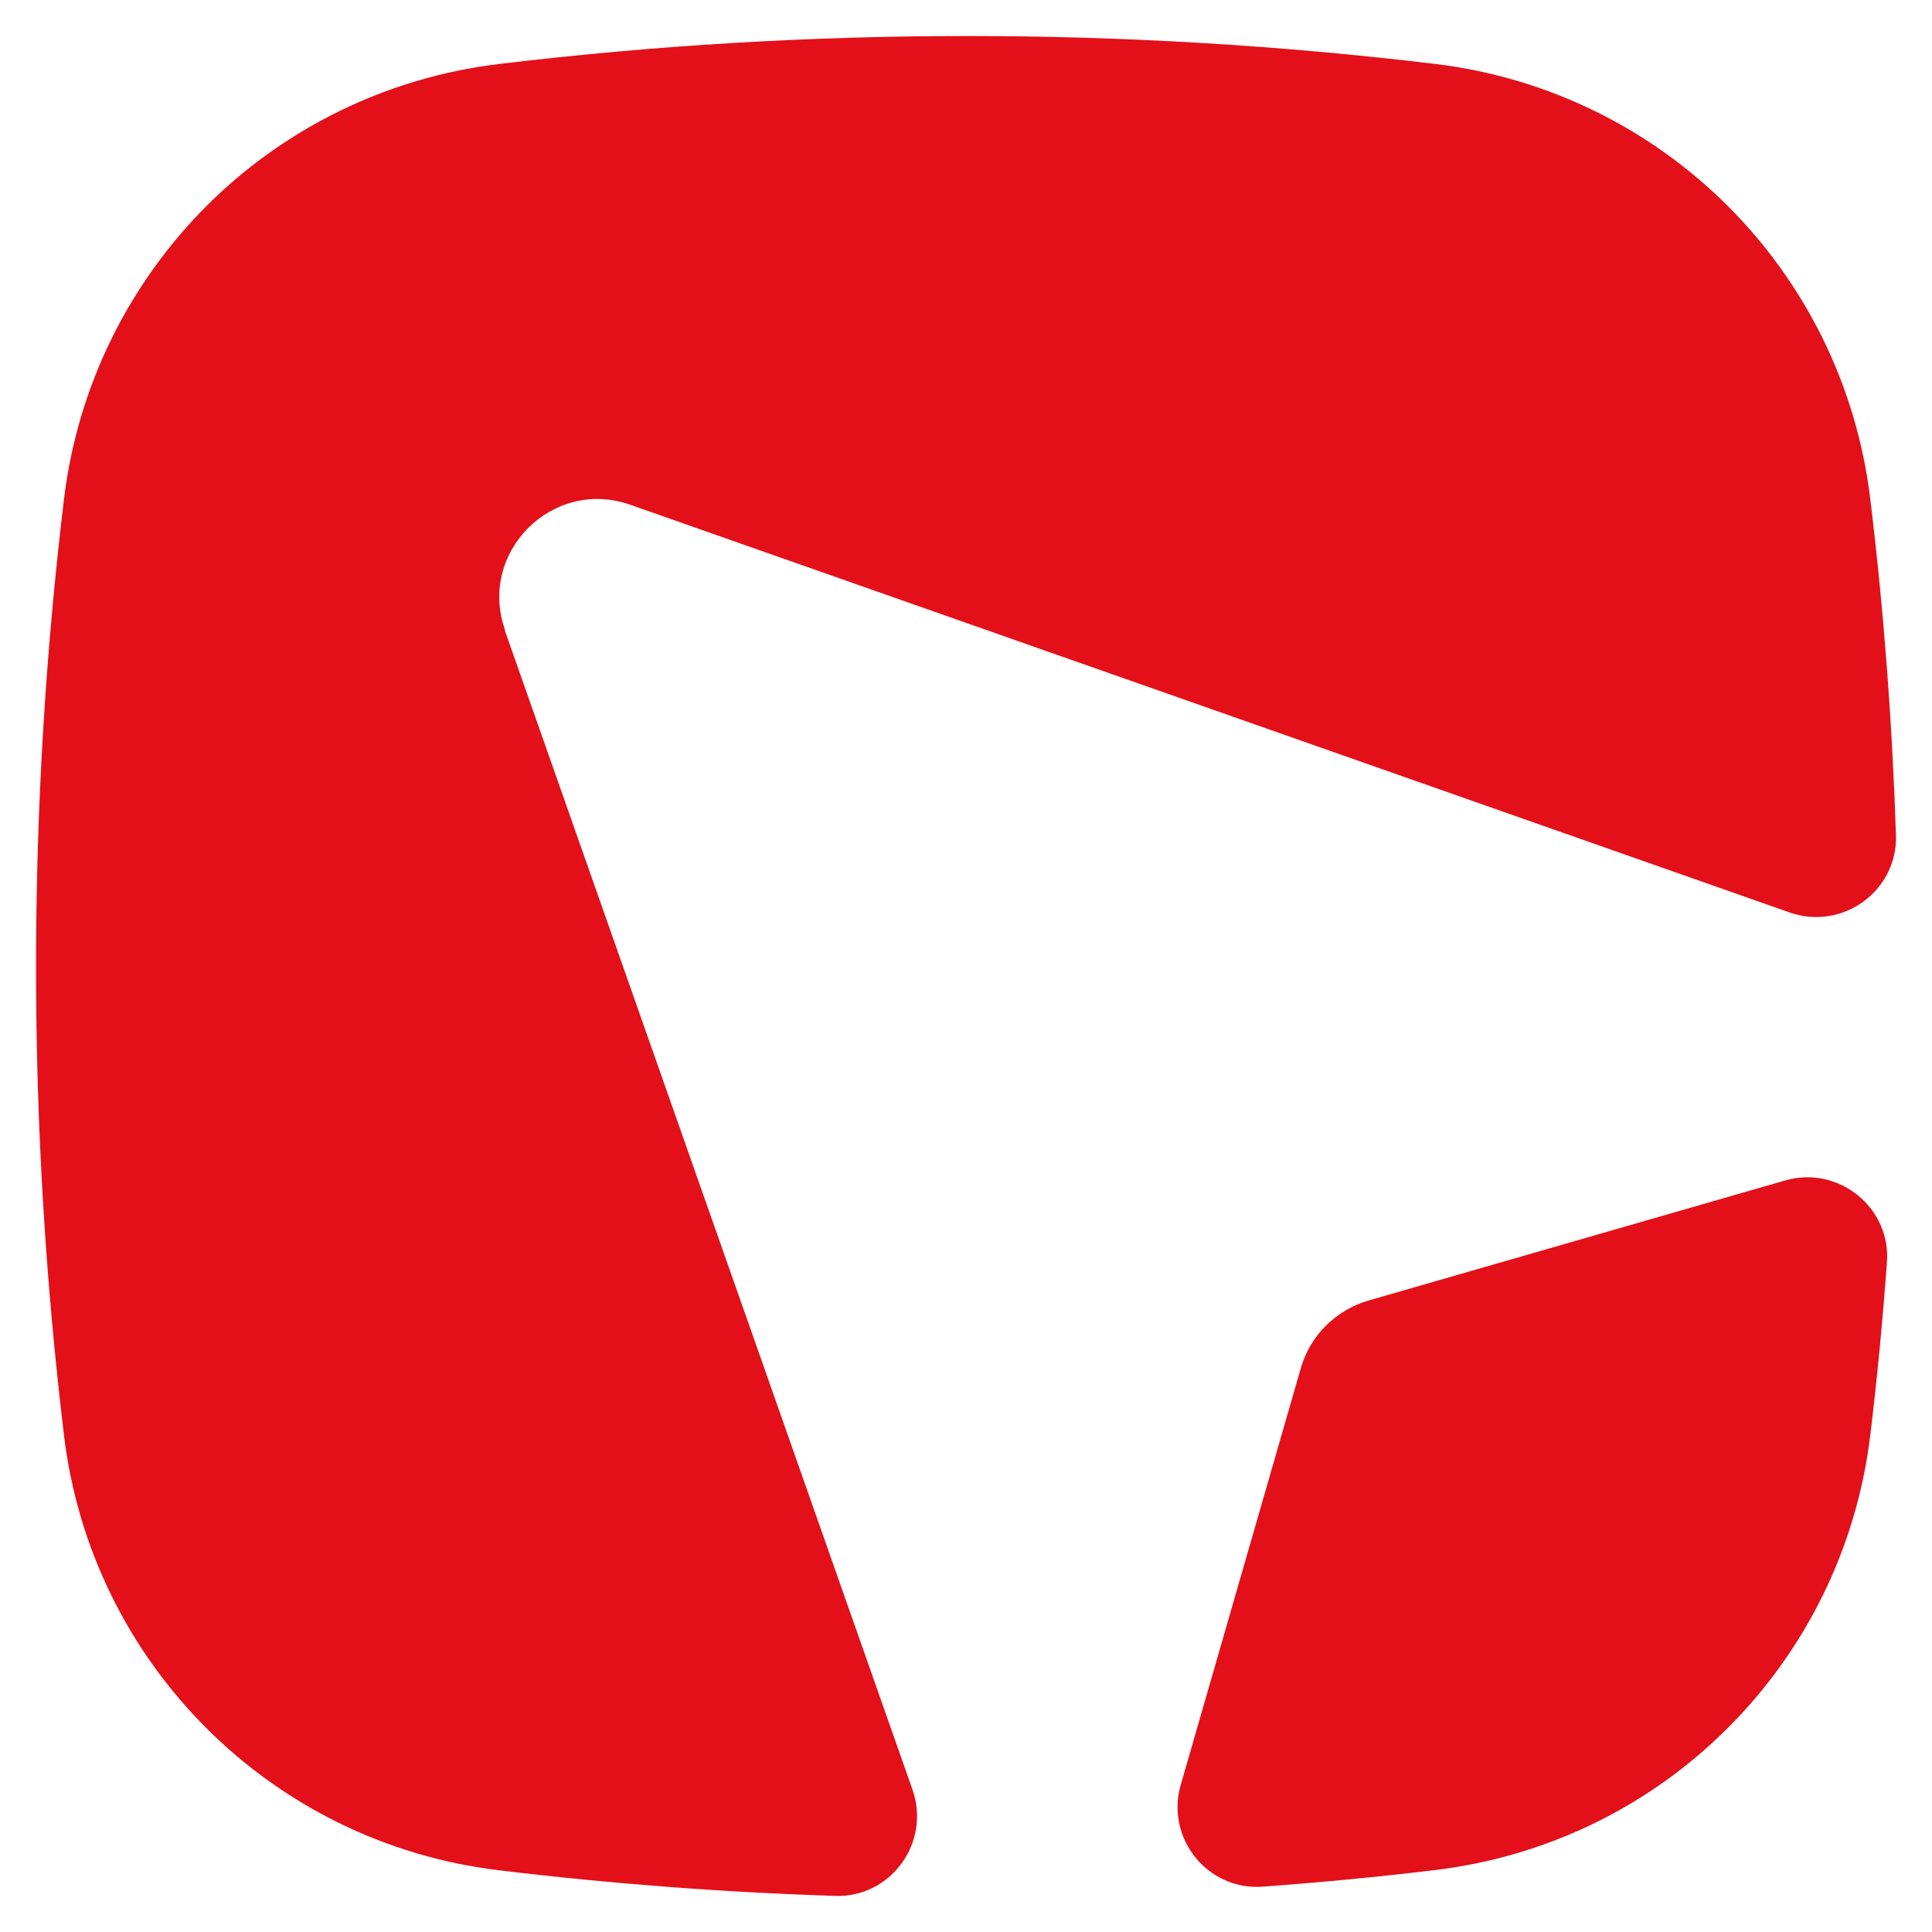
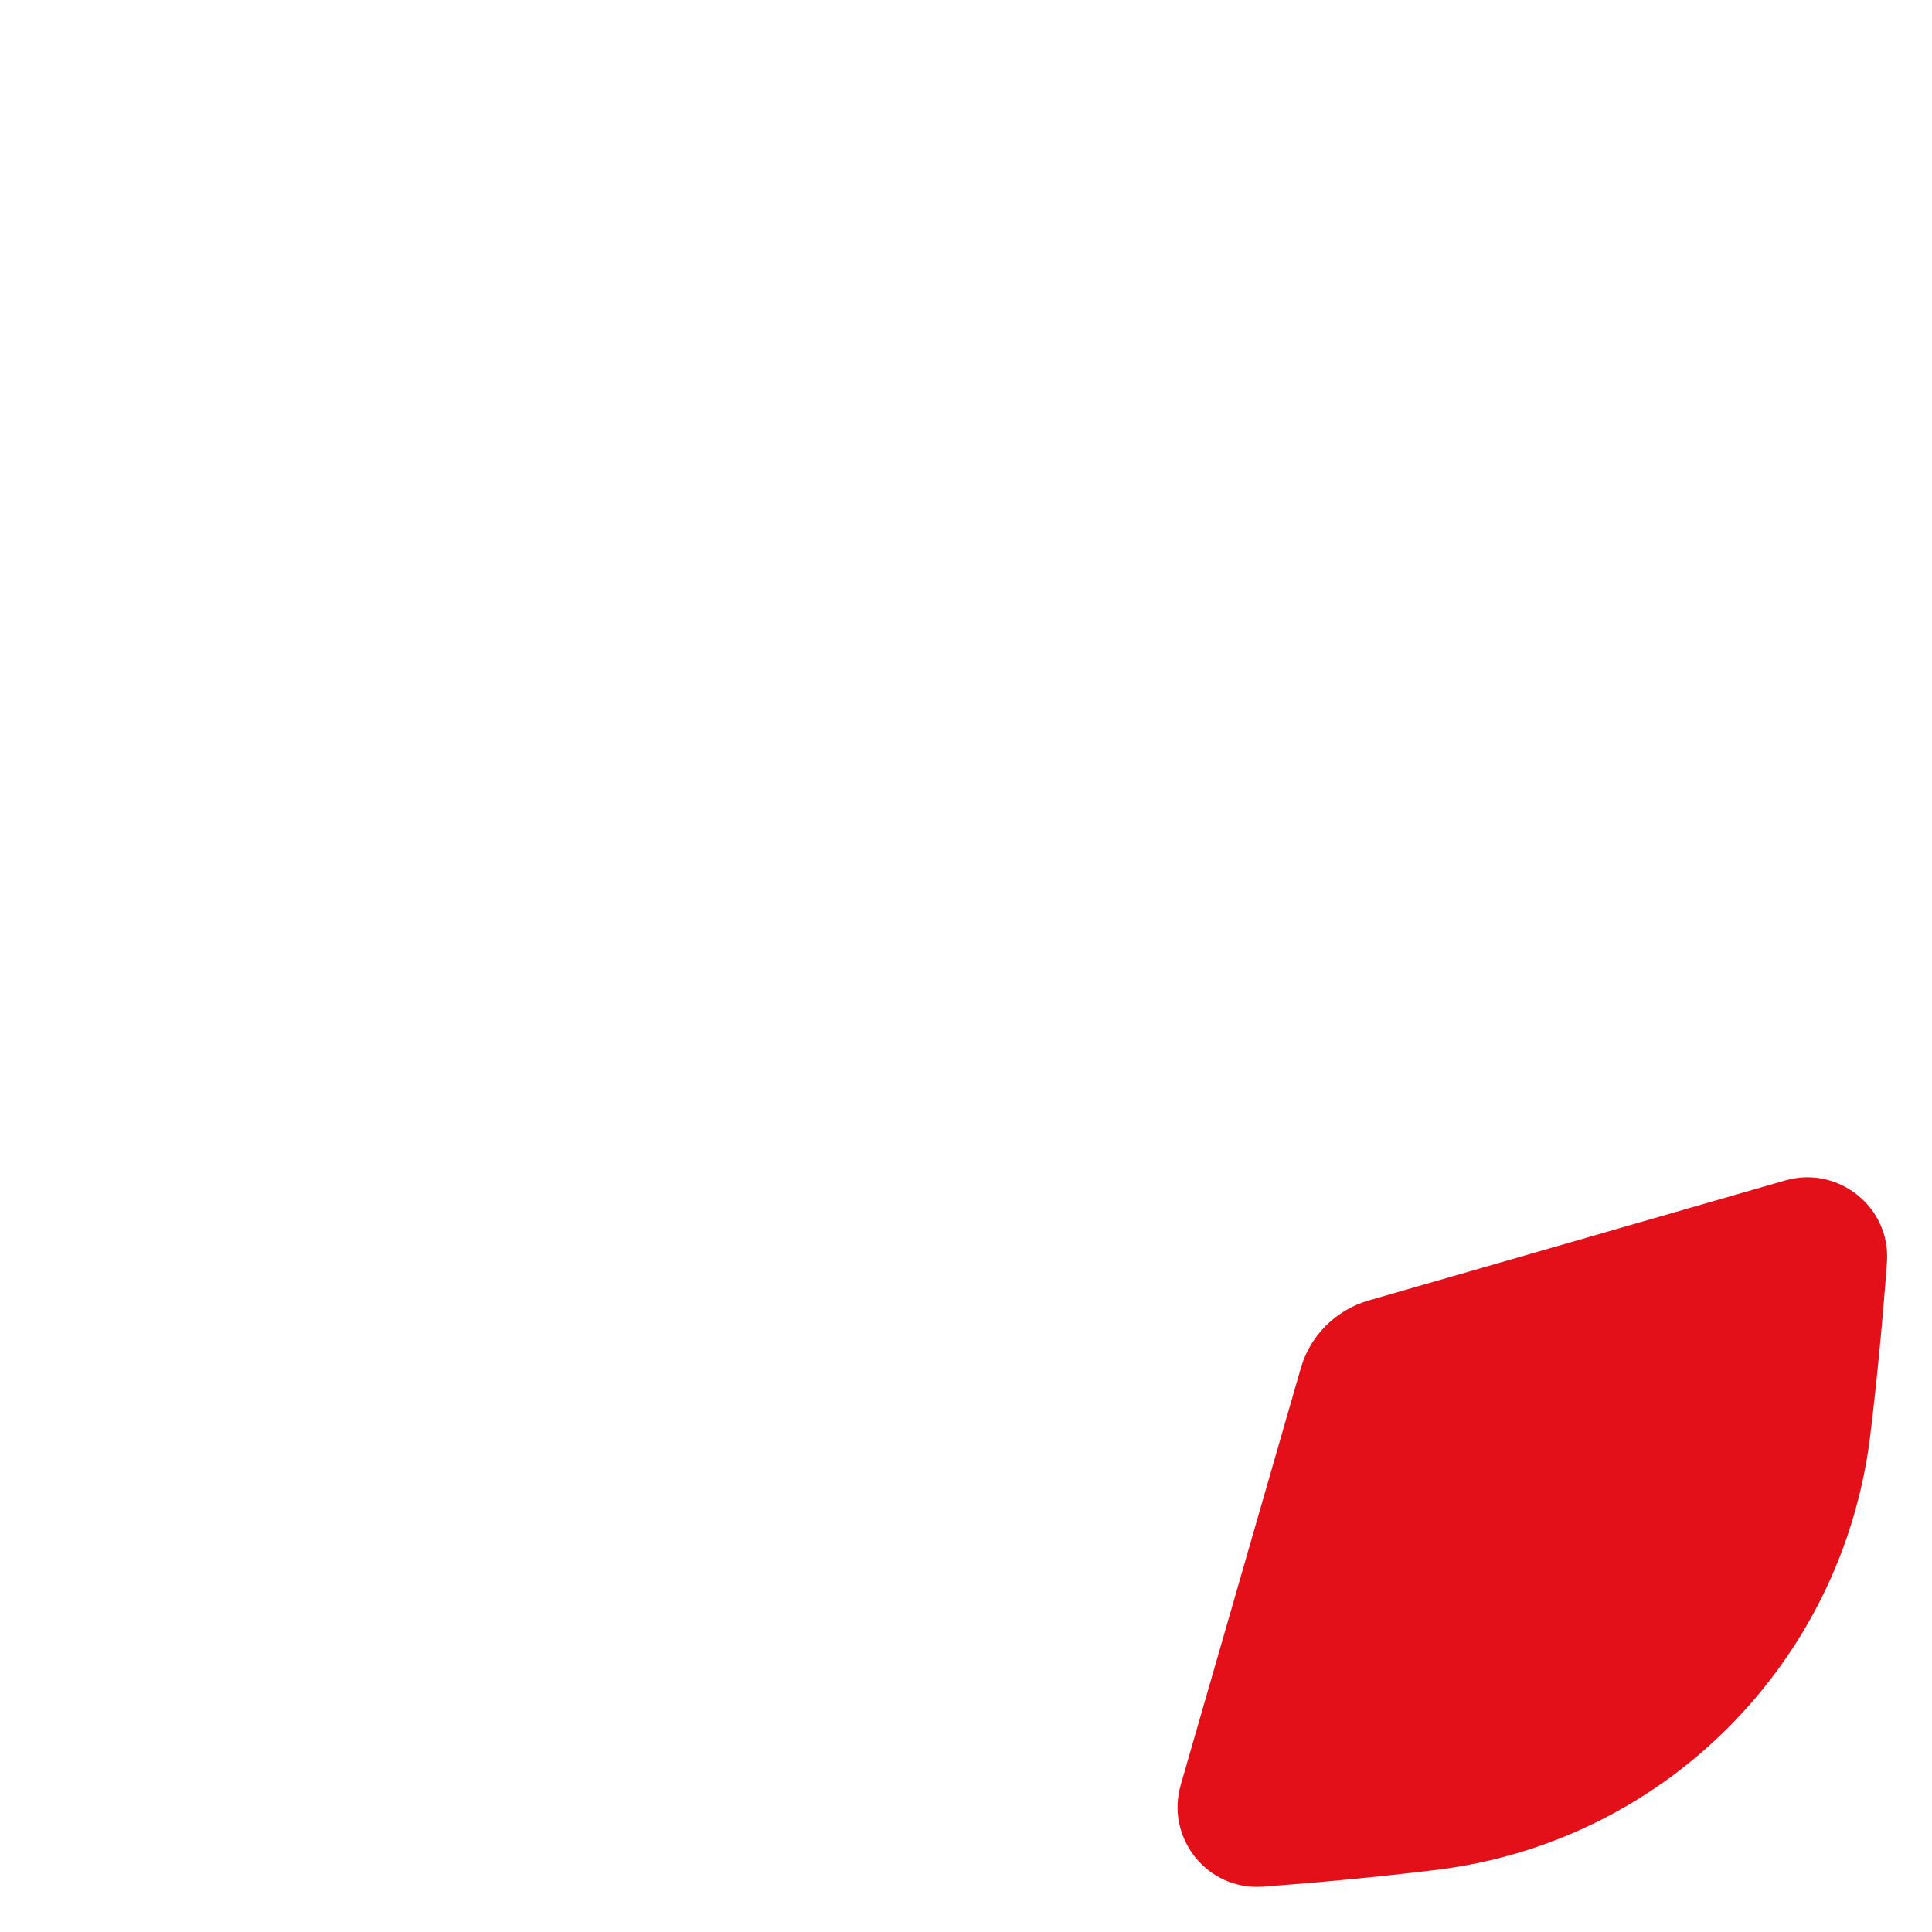
<svg xmlns="http://www.w3.org/2000/svg" id="_Шар_1" data-name="Шар 1" viewBox="0 0 1080 1080">
  <defs>
    <style>
      .cls-1 {
        fill: #e31019;
      }
    </style>
  </defs>
-   <path class="cls-1" d="M282.35,352.25c-15.42-43.5,26.56-85.47,70.06-70.06l647.99,227.88c29.53,10.38,60.52-12.06,59.45-43.35-2.06-62.73-6.79-125.46-14.35-187.81-7.71-63.72-36.55-120.65-79.52-163.62-42.89-42.89-99.82-71.81-163.54-79.52-86.92-10.46-174.38-15.64-261.76-15.64s-174.84,5.19-261.76,15.64c-63.72,7.71-120.65,36.55-163.62,79.52-42.89,43.04-71.81,99.97-79.52,163.62-10.46,86.92-15.64,174.38-15.64,261.76s5.19,174.84,15.64,261.76c15.34,127.37,115.77,227.8,243.14,243.06,62.43,7.56,125.08,12.29,187.81,14.35,31.29,1.07,53.73-29.92,43.35-59.45l-227.88-647.99.15-.15Z" />
-   <path class="cls-1" d="M764.89,727.03c-18.16,5.34-32.51,19.54-37.7,37.7l-67.16,233.07c-8.55,29.69,14.96,59.14,45.87,56.85,32.2-2.37,64.41-5.42,96.54-9.31,63.72-7.71,120.65-36.55,163.54-79.52,42.89-42.89,71.81-99.82,79.52-163.54,3.89-32.13,6.94-64.33,9.31-96.54,2.29-30.83-27.17-54.41-56.85-45.87l-233.07,67.16h0Z" />
+   <path class="cls-1" d="M764.89,727.03c-18.16,5.34-32.51,19.54-37.7,37.7l-67.16,233.07c-8.55,29.69,14.96,59.14,45.87,56.85,32.2-2.37,64.41-5.42,96.54-9.31,63.72-7.71,120.65-36.55,163.54-79.52,42.89-42.89,71.81-99.82,79.52-163.54,3.89-32.13,6.94-64.33,9.31-96.54,2.29-30.83-27.17-54.41-56.85-45.87h0Z" />
</svg>